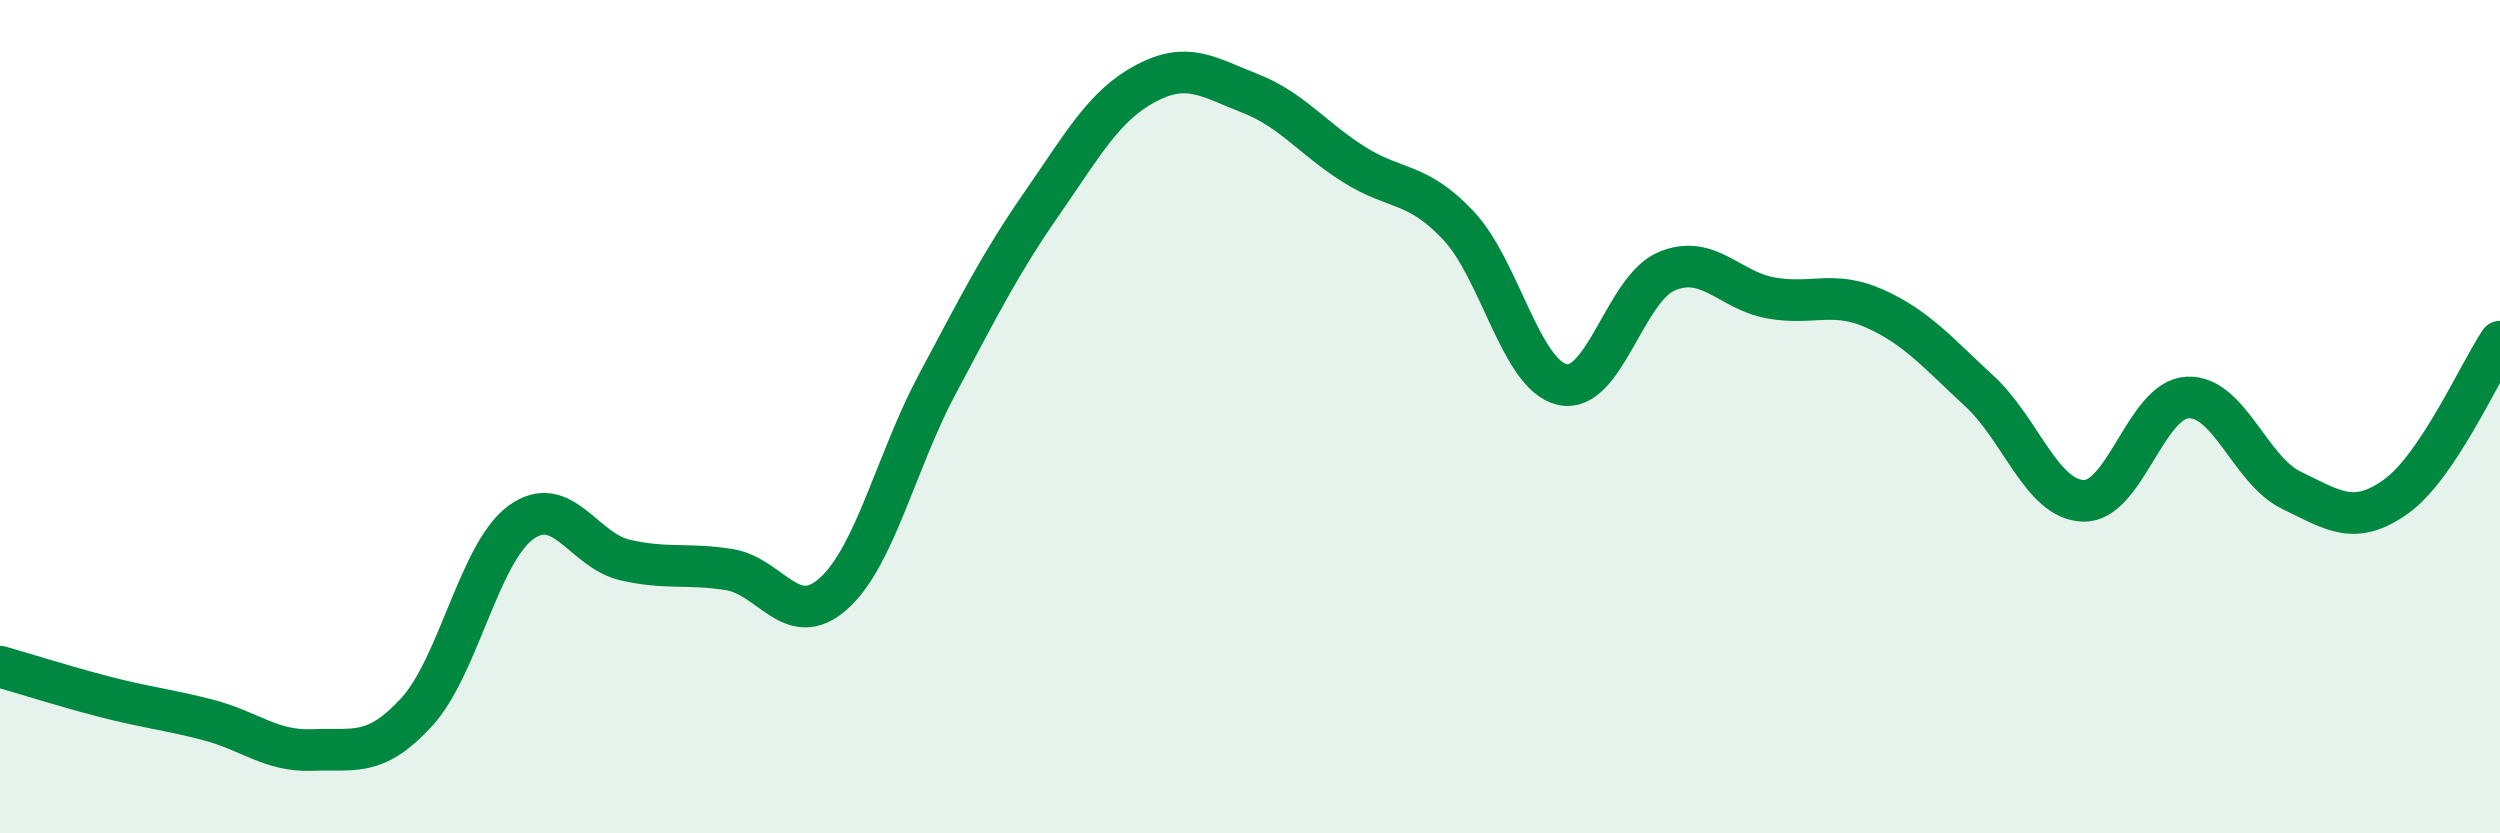
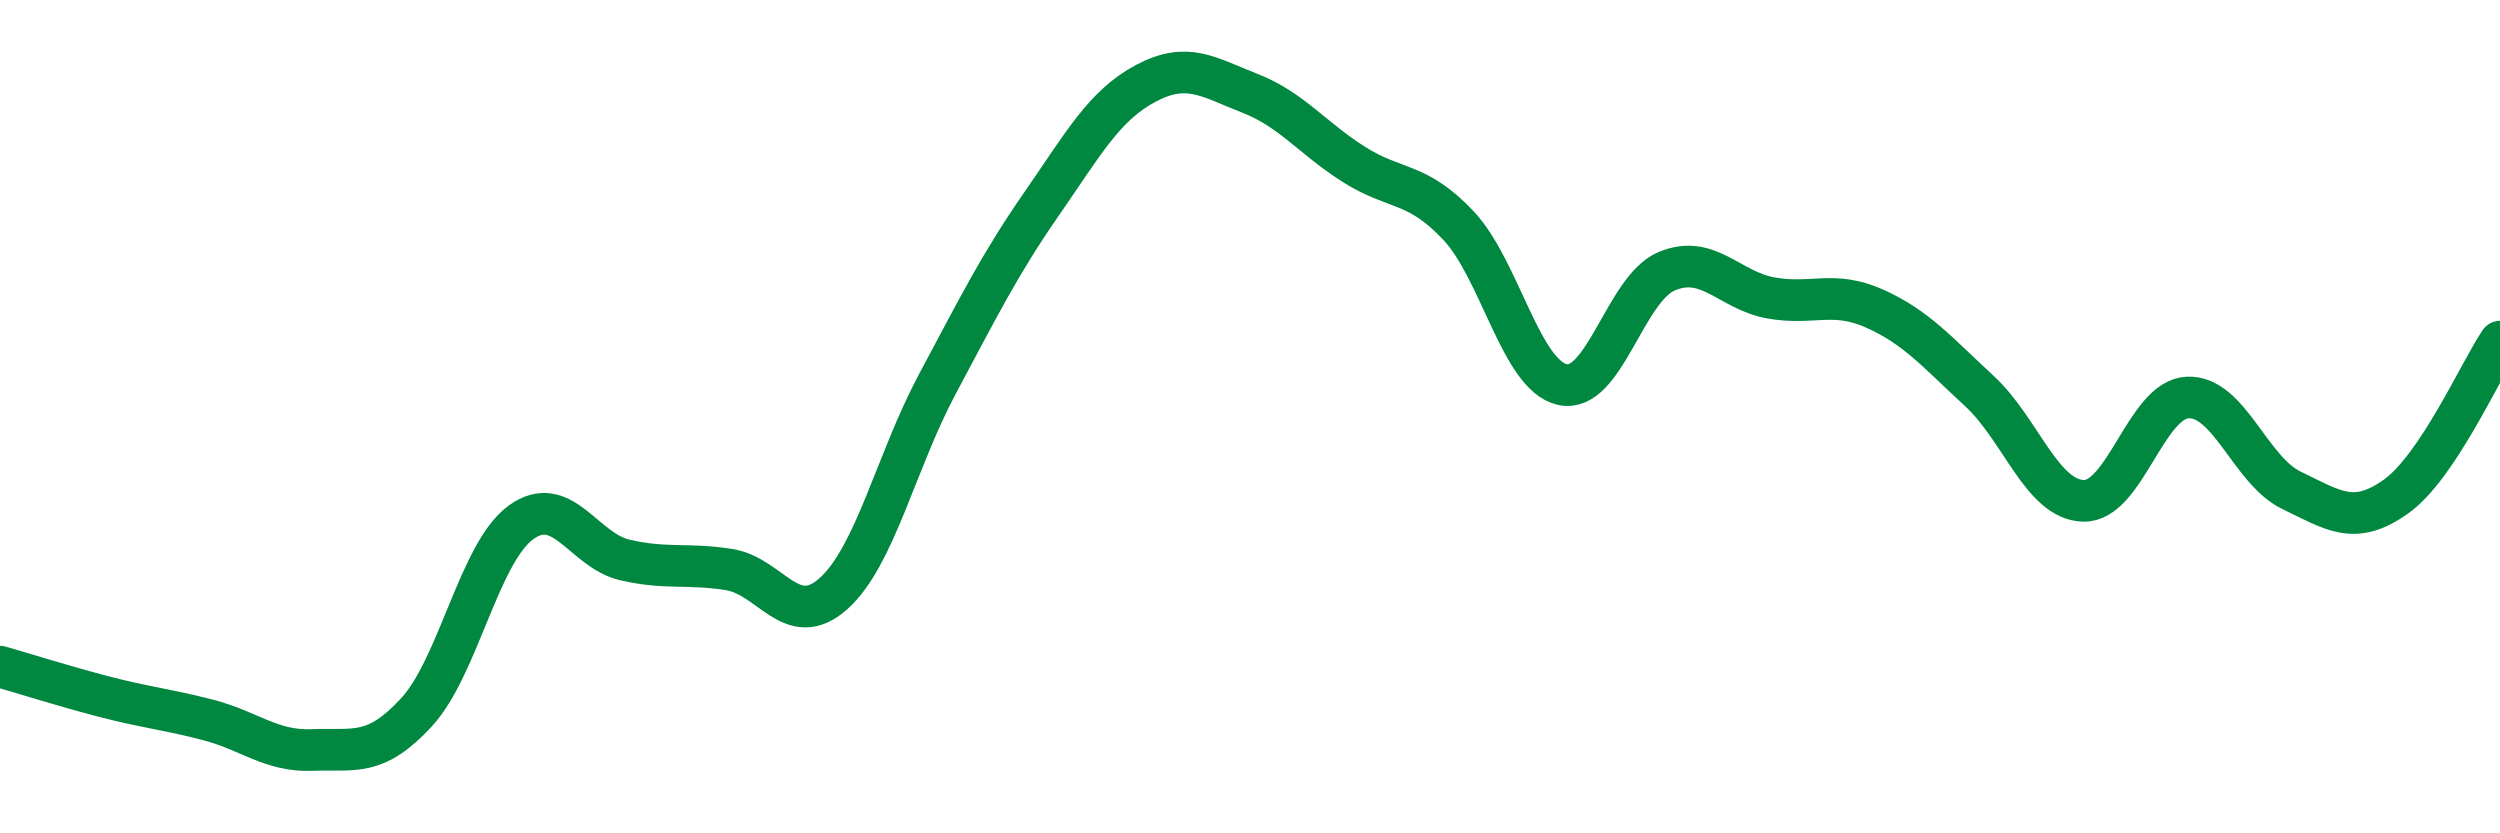
<svg xmlns="http://www.w3.org/2000/svg" width="60" height="20" viewBox="0 0 60 20">
-   <path d="M 0,16 C 0.5,16.14 1.5,16.46 2.5,16.72 C 3.5,16.98 4,17.02 5,17.28 C 6,17.54 6.5,18.04 7.5,18 C 8.5,17.96 9,18.18 10,17.09 C 11,16 11.5,13.27 12.5,12.54 C 13.5,11.81 14,13.21 15,13.44 C 16,13.67 16.5,13.51 17.5,13.67 C 18.5,13.83 19,15.14 20,14.25 C 21,13.36 21.5,11.08 22.5,9.21 C 23.5,7.34 24,6.33 25,4.89 C 26,3.45 26.5,2.53 27.5,2 C 28.5,1.47 29,1.85 30,2.24 C 31,2.63 31.5,3.32 32.5,3.95 C 33.5,4.58 34,4.35 35,5.41 C 36,6.47 36.5,9.01 37.5,9.23 C 38.5,9.45 39,6.93 40,6.51 C 41,6.09 41.5,6.97 42.5,7.15 C 43.5,7.33 44,6.96 45,7.41 C 46,7.86 46.5,8.46 47.5,9.38 C 48.5,10.3 49,11.99 50,12.02 C 51,12.05 51.5,9.59 52.5,9.54 C 53.5,9.49 54,11.29 55,11.77 C 56,12.25 56.5,12.63 57.5,11.92 C 58.5,11.21 59.5,8.94 60,8.2L60 20L0 20Z" fill="#008740" opacity="0.1" stroke-linecap="round" stroke-linejoin="round" />
  <path d="M 0,16 C 0.5,16.14 1.5,16.46 2.5,16.72 C 3.5,16.98 4,17.02 5,17.28 C 6,17.54 6.5,18.04 7.5,18 C 8.5,17.96 9,18.18 10,17.09 C 11,16 11.5,13.27 12.5,12.54 C 13.5,11.81 14,13.21 15,13.44 C 16,13.67 16.5,13.51 17.5,13.67 C 18.5,13.83 19,15.14 20,14.25 C 21,13.36 21.5,11.08 22.5,9.21 C 23.5,7.34 24,6.33 25,4.89 C 26,3.45 26.5,2.53 27.5,2 C 28.5,1.47 29,1.85 30,2.24 C 31,2.63 31.5,3.32 32.5,3.95 C 33.5,4.58 34,4.35 35,5.41 C 36,6.47 36.5,9.01 37.5,9.23 C 38.5,9.45 39,6.93 40,6.51 C 41,6.09 41.5,6.97 42.5,7.15 C 43.5,7.33 44,6.96 45,7.41 C 46,7.86 46.5,8.46 47.5,9.38 C 48.5,10.3 49,11.99 50,12.02 C 51,12.05 51.5,9.59 52.5,9.54 C 53.5,9.49 54,11.29 55,11.77 C 56,12.25 56.5,12.63 57.5,11.92 C 58.5,11.21 59.5,8.94 60,8.2" stroke="#008740" stroke-width="1" fill="none" stroke-linecap="round" stroke-linejoin="round" />
</svg>